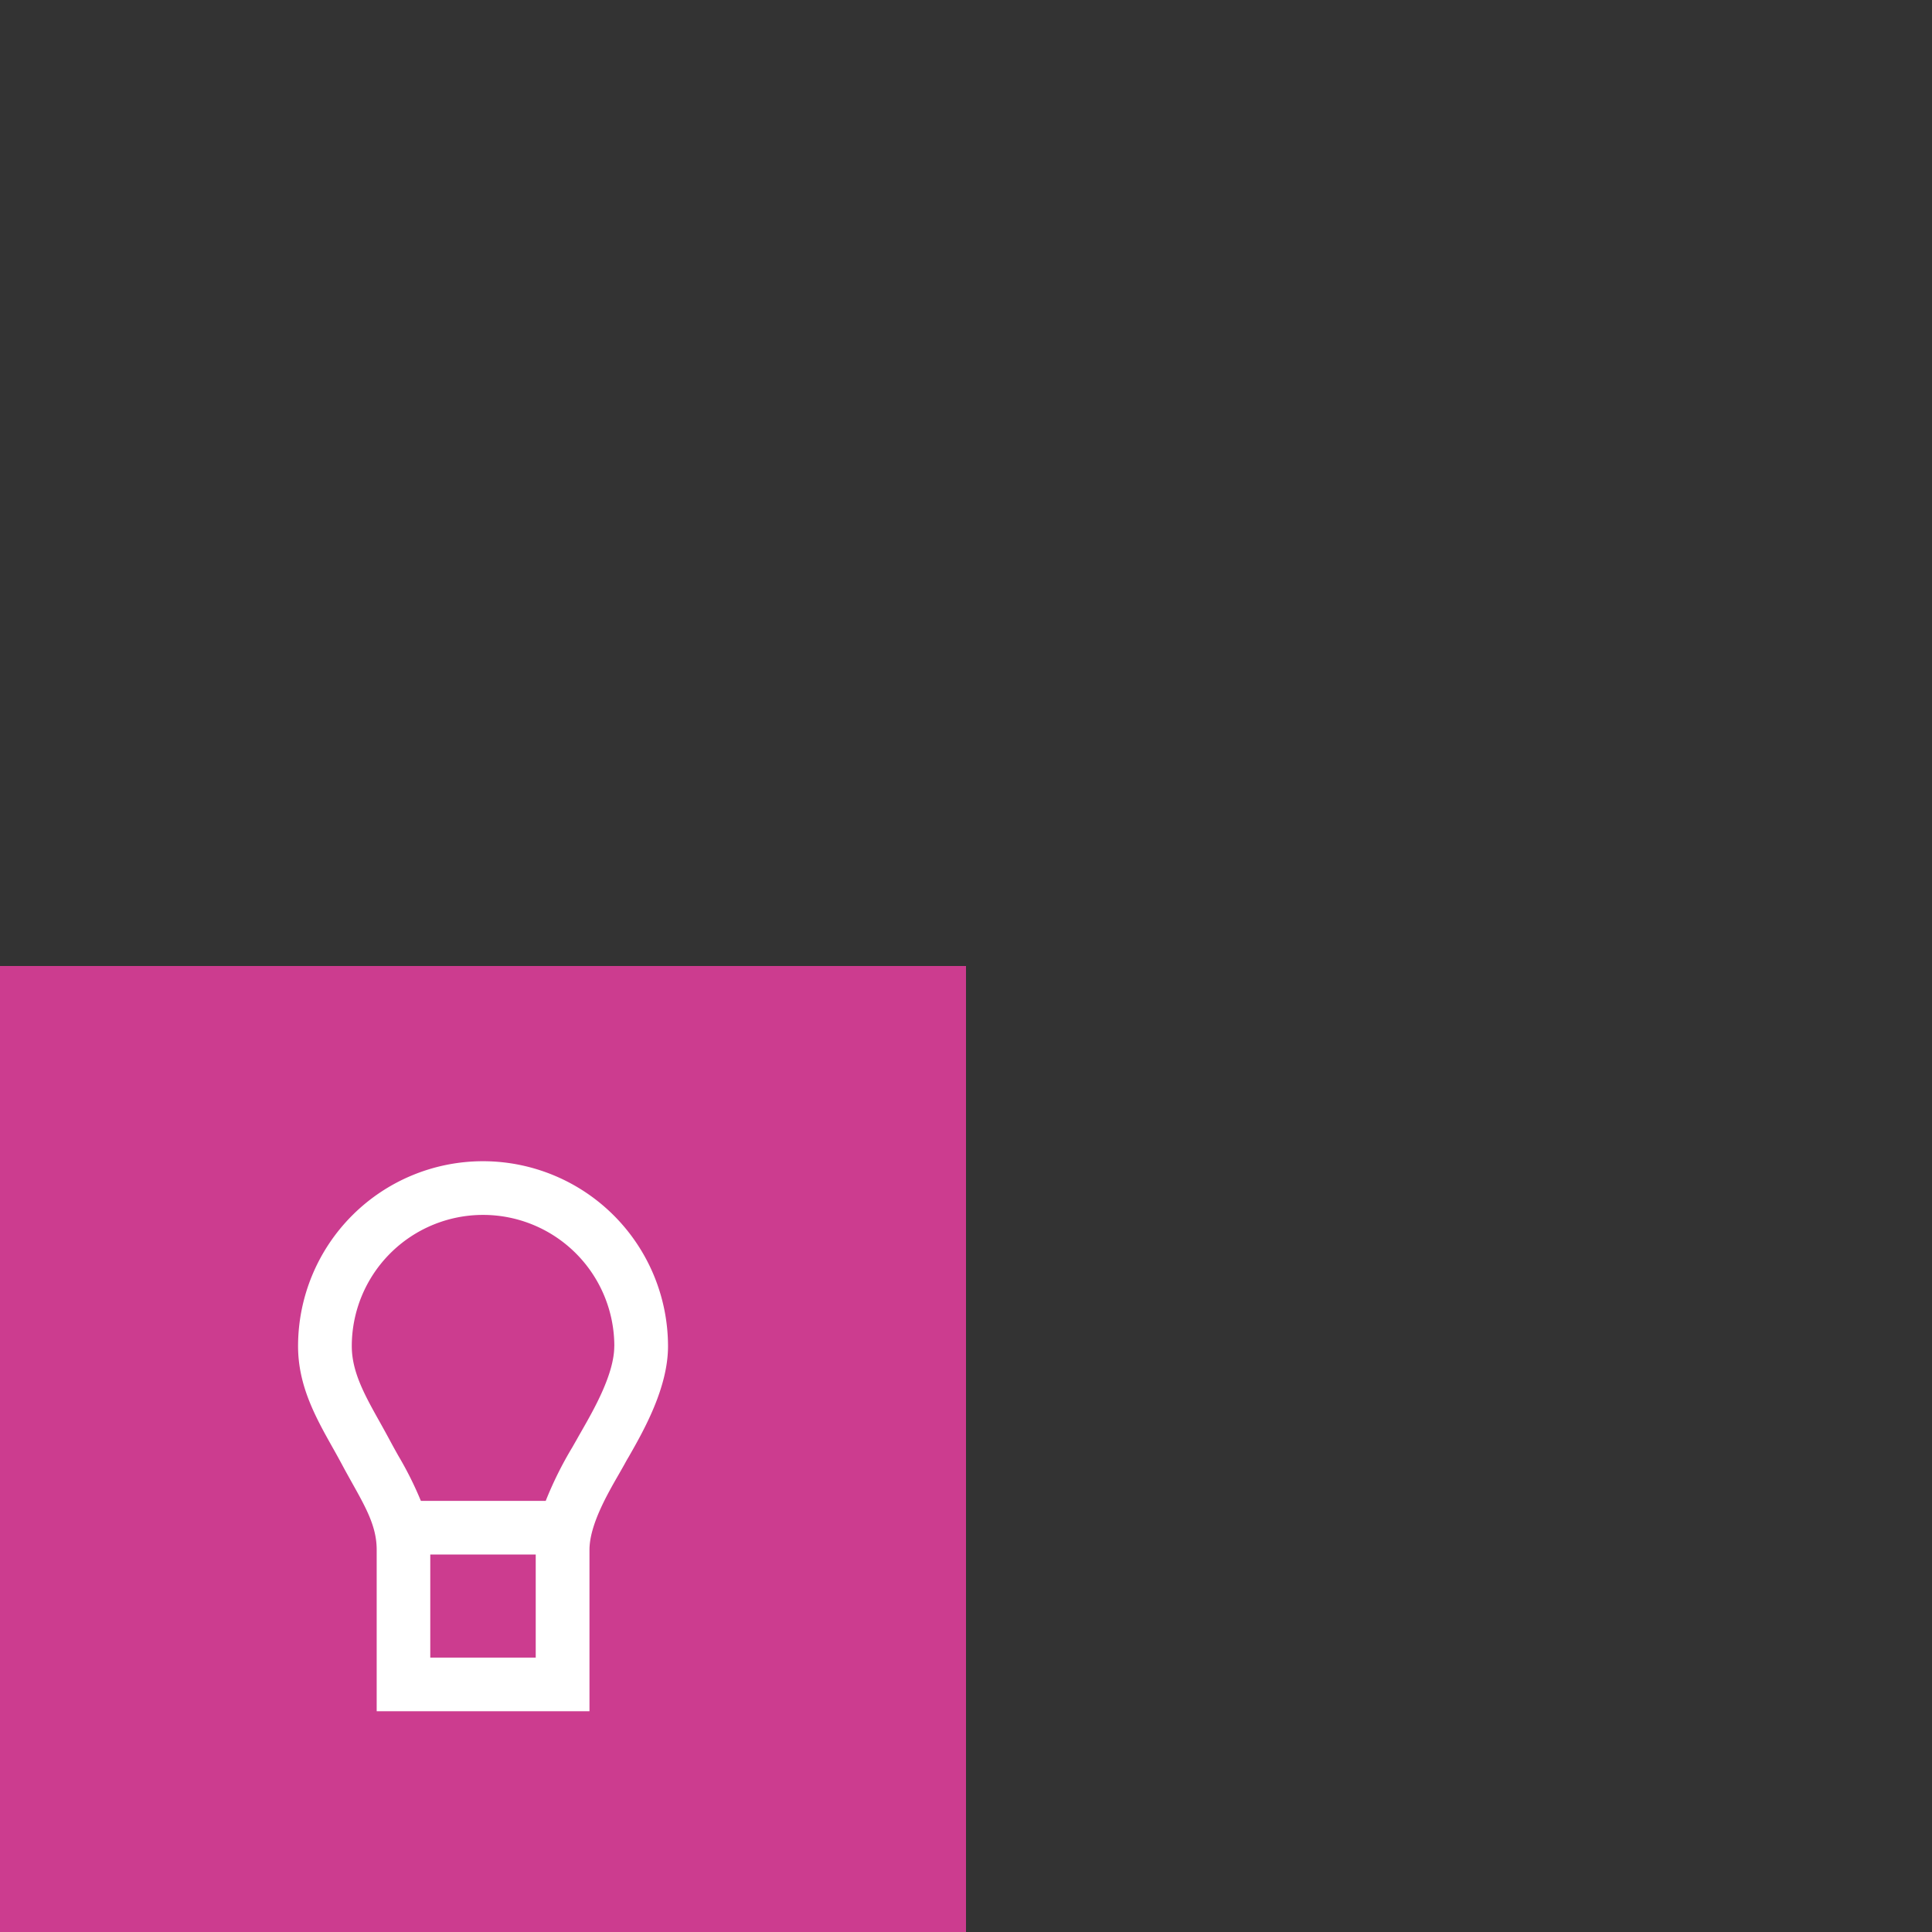
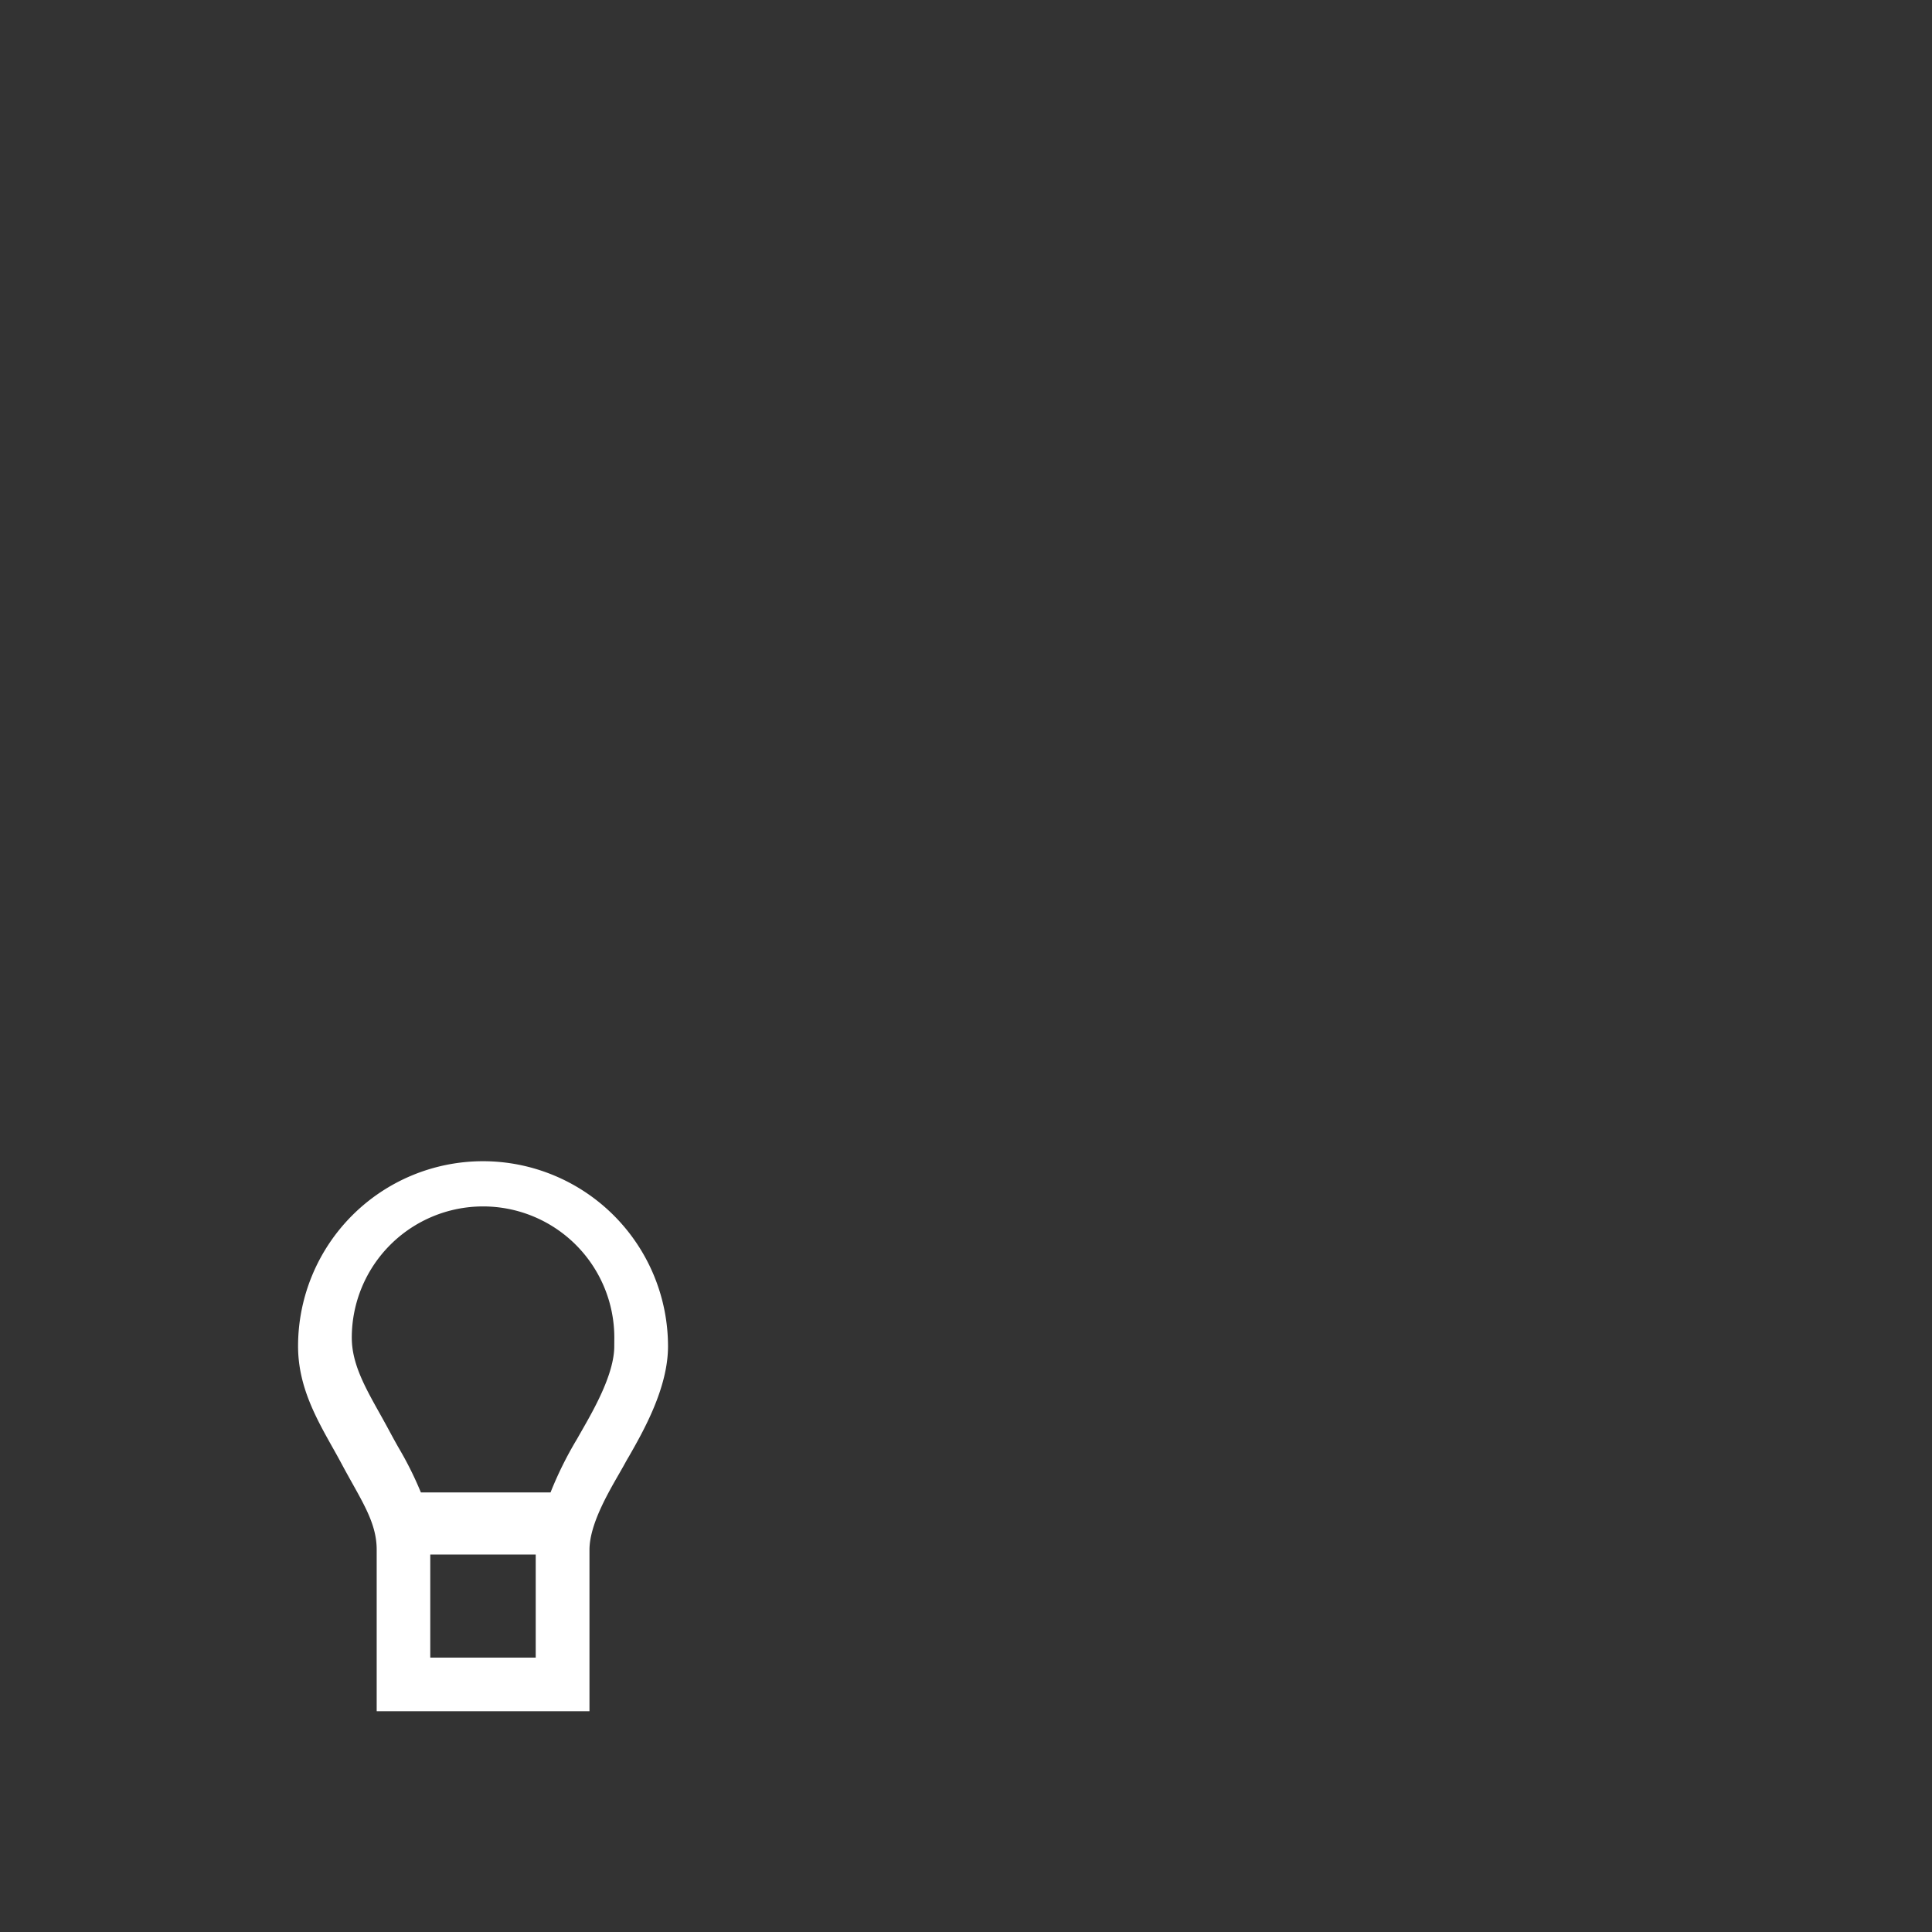
<svg xmlns="http://www.w3.org/2000/svg" id="Content" viewBox="0 0 720 720">
  <rect x="0" y="0" width="720" height="720" fill="#333333" stroke="none" />
  <defs>
    <style>.cls-1{fill:none;}.cls-2{fill:#cc3c8f;}.cls-3{fill:#fff;}</style>
  </defs>
  <rect class="cls-1" x="0.02" width="720" height="720" />
-   <rect class="cls-2" y="360" width="360" height="360" />
-   <path class="cls-3" d="M180,432.75h0a68.93,68.93,0,0,0-68.92,68.92c0,14.81,6.59,26.6,13,38,1.13,2,2.31,4.14,3.42,6.21,1.24,2.33,2.47,4.52,3.65,6.64,5.35,9.57,9.22,16.49,9.23,25v60.2h79.3V577.6c0-9.22,6.63-20.7,11-28.3.7-1.23,1.35-2.36,1.93-3.4.48-.87,1-1.85,1.65-2.91,5.5-9.63,14.71-25.74,14.69-41.33A69,69,0,0,0,180,432.75Zm-19.65,185V579.33h39.3v38.42Zm68.57-116.06c0,10.26-7.54,23.48-12.05,31.37-.65,1.14-1.25,2.19-1.77,3.12s-1.14,2-1.8,3.16a137.24,137.24,0,0,0-9.93,20H156.85a129.63,129.63,0,0,0-8.25-16.56c-1.14-2-2.32-4.15-3.48-6.31s-2.41-4.42-3.59-6.53c-5.6-10-10.43-18.66-10.43-28.26a48.92,48.92,0,1,1,97.84,0Z" />
+   <path class="cls-3" d="M180,432.75h0a68.93,68.93,0,0,0-68.92,68.92c0,14.81,6.59,26.6,13,38,1.13,2,2.31,4.14,3.42,6.21,1.24,2.33,2.47,4.52,3.65,6.64,5.35,9.57,9.22,16.49,9.23,25v60.2h79.3V577.6c0-9.22,6.63-20.7,11-28.3.7-1.23,1.35-2.36,1.93-3.4.48-.87,1-1.85,1.65-2.91,5.5-9.63,14.71-25.74,14.69-41.33A69,69,0,0,0,180,432.75Zm-19.65,185V579.33h39.3v38.42Zm68.57-116.06c0,10.26-7.54,23.48-12.05,31.37-.65,1.14-1.25,2.19-1.77,3.12a137.24,137.24,0,0,0-9.93,20H156.85a129.63,129.63,0,0,0-8.25-16.56c-1.14-2-2.32-4.15-3.48-6.31s-2.41-4.42-3.59-6.53c-5.6-10-10.43-18.66-10.43-28.26a48.92,48.92,0,1,1,97.84,0Z" />
</svg>